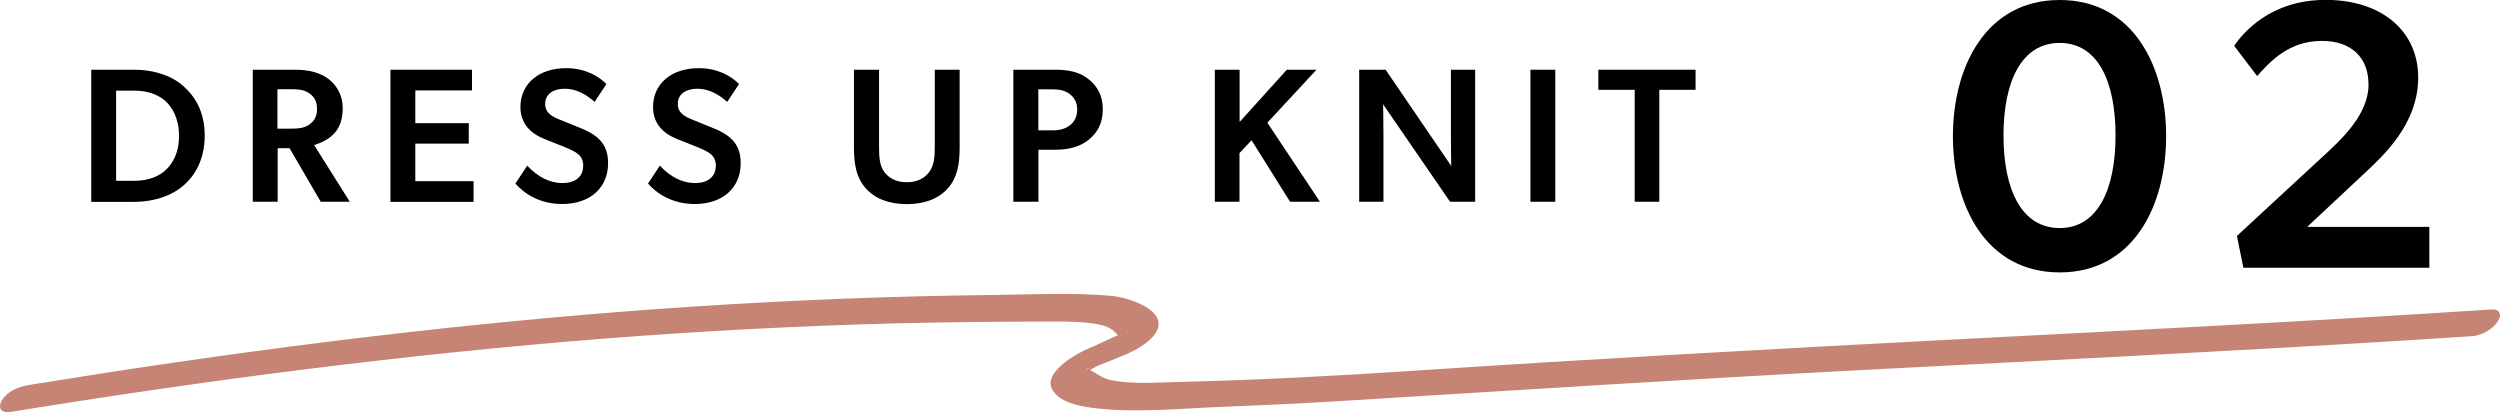
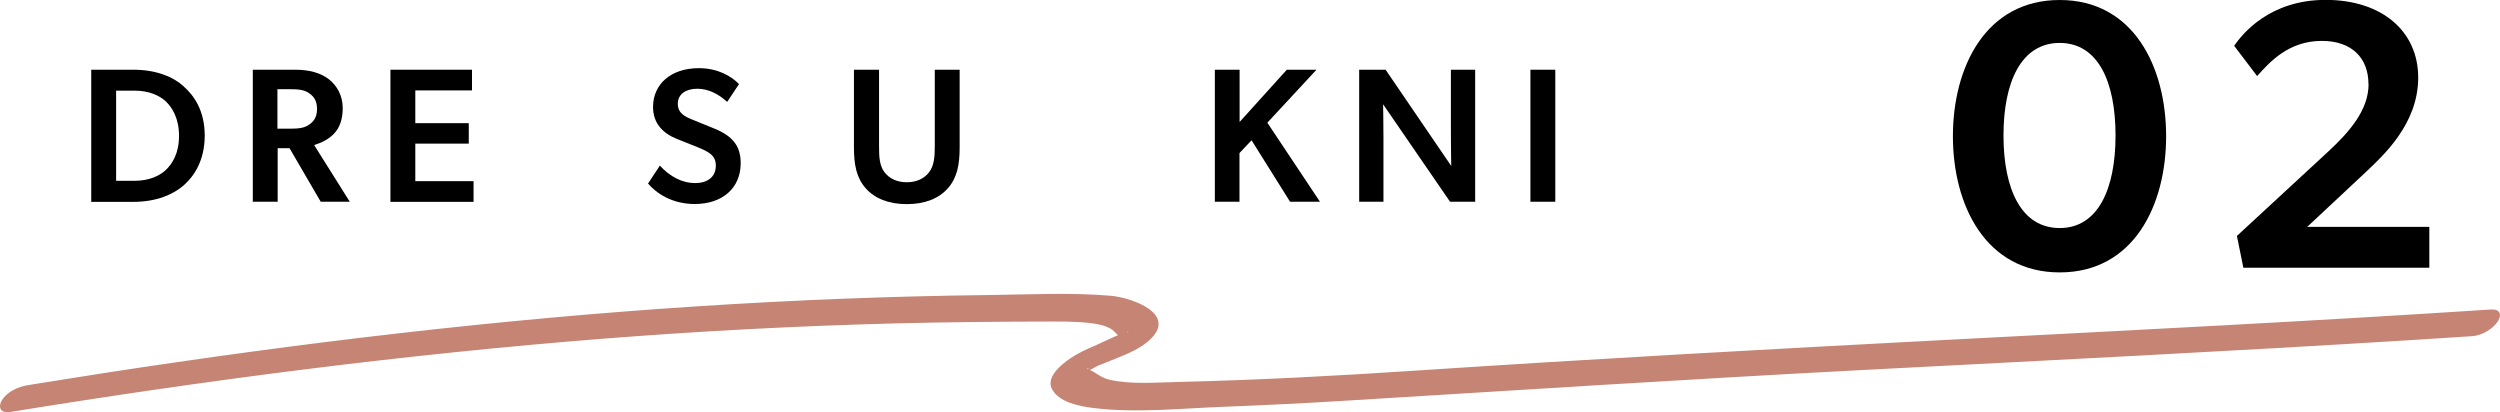
<svg xmlns="http://www.w3.org/2000/svg" id="b" data-name="レイヤー 2" viewBox="0 0 209.06 34.49">
  <defs>
    <style>
      .d {
        fill: #b76651;
        opacity: .8;
      }
    </style>
  </defs>
  <g id="c" data-name="txt">
    <g>
      <g>
        <path d="M15.36,7.23c.86.75,1.76,2.02,1.76,4.11s-.9,3.41-1.76,4.16c-.85.75-2.27,1.38-4.19,1.38h-3.54V5.83h3.54c1.92,0,3.35.62,4.19,1.39ZM13.87,14.21c.53-.51,1.1-1.36,1.1-2.85s-.58-2.37-1.1-2.88c-.54-.5-1.42-.9-2.62-.9h-1.54v7.54h1.54c1.2,0,2.08-.4,2.62-.91Z" />
        <path d="M24.69,5.83c1.17,0,2.1.26,2.79.78.69.53,1.18,1.38,1.18,2.43,0,.97-.27,1.65-.72,2.13-.43.46-1.01.75-1.67.96l2.98,4.74h-2.43l-2.61-4.48h-.99v4.48h-2.08V5.83h3.55ZM25.87,10.41c.42-.3.64-.67.64-1.3s-.22-1.01-.64-1.3c-.4-.3-.91-.35-1.58-.35h-1.09v3.3h1.09c.67,0,1.18-.05,1.58-.35Z" />
        <path d="M39.47,5.83v1.73h-4.74v2.74h4.47v1.71h-4.47v3.14h4.87v1.73h-6.95V5.83h6.82Z" />
-         <path d="M47.04,15.31c1.02,0,1.73-.5,1.73-1.46,0-.86-.58-1.15-1.52-1.54l-1.73-.69c-1.2-.48-2-1.33-2-2.67,0-1.92,1.5-3.25,3.83-3.25,1.57,0,2.71.66,3.36,1.33l-.99,1.49c-.71-.64-1.55-1.1-2.5-1.1s-1.63.45-1.63,1.26.64,1.09,1.26,1.34l1.84.75c1.55.64,2.16,1.5,2.16,2.88,0,2.05-1.5,3.41-3.84,3.41-1.89,0-3.19-.88-3.91-1.71l.99-1.5c.86.94,1.9,1.46,2.94,1.46Z" />
        <path d="M58.13,15.31c1.02,0,1.73-.5,1.73-1.46,0-.86-.58-1.15-1.52-1.54l-1.73-.69c-1.2-.48-2-1.33-2-2.67,0-1.92,1.5-3.25,3.83-3.25,1.57,0,2.71.66,3.36,1.33l-.99,1.49c-.71-.64-1.55-1.1-2.5-1.1s-1.63.45-1.63,1.26.64,1.09,1.26,1.34l1.84.75c1.55.64,2.16,1.5,2.16,2.88,0,2.05-1.5,3.41-3.84,3.41-1.89,0-3.19-.88-3.91-1.71l.99-1.5c.86.94,1.9,1.46,2.94,1.46Z" />
        <path d="M73.97,14.41c.4.51,1.02.83,1.86.83s1.46-.32,1.86-.83c.43-.56.48-1.31.48-2.16v-6.42h2.08v6.48c0,1.47-.21,2.55-.98,3.43-.75.85-1.91,1.33-3.44,1.33s-2.69-.48-3.44-1.33c-.77-.88-.98-1.95-.98-3.43v-6.48h2.1v6.42c0,.85.03,1.6.46,2.16Z" />
-         <path d="M91.07,6.65c.72.59,1.15,1.38,1.15,2.5s-.43,1.92-1.15,2.51c-.7.59-1.67.86-2.77.86h-1.46v4.35h-2.1V5.83h3.55c1.1,0,2.07.22,2.77.82ZM89.47,10.48c.35-.26.61-.7.61-1.33s-.3-1.06-.66-1.31c-.35-.26-.79-.37-1.42-.37h-1.17v3.43h1.22c.64,0,1.07-.16,1.42-.42Z" />
        <path d="M103.66,5.83v4.37l3.95-4.37h2.48l-4.11,4.43,4.4,6.61h-2.5l-3.22-5.14-1.01,1.07v4.07h-2.06V5.83h2.06Z" />
        <path d="M115.87,5.83l5.49,8.05s-.03-1.3-.03-2.61v-5.44h2.03v11.04h-2.1l-5.6-8.15s.03,1.41.03,2.72v5.43h-2.03V5.83h2.21Z" />
        <path d="M130.06,5.83v11.04h-2.08V5.83h2.08Z" />
-         <path d="M133.66,7.51v-1.68h8.13v1.68h-3.03v9.36h-2.06V7.51h-3.04Z" />
      </g>
      <g>
        <path d="M163.31,11.39c0-5.79,2.75-11.39,8.93-11.39s8.9,5.6,8.9,11.39-2.72,11.39-8.9,11.39-8.93-5.6-8.93-11.39ZM176.91,11.33c0-4.51-1.47-7.74-4.67-7.74s-4.7,3.23-4.7,7.74,1.5,7.74,4.7,7.74,4.67-3.26,4.67-7.74Z" />
        <path d="M198.06,7.04c0-2.21-1.41-3.62-3.9-3.62-2.78,0-4.35,1.76-5.41,2.94l-1.92-2.53c.7-1.02,2.98-3.84,7.65-3.84s7.74,2.59,7.74,6.5-2.98,6.56-4.35,7.87l-4.93,4.61h10.21v3.42h-15.55l-.54-2.66,7.65-7.07c1.76-1.63,3.36-3.46,3.36-5.63Z" />
      </g>
      <path class="d" d="M.74,34.47c16.49-2.68,33.08-4.84,49.74-6.15,8.15-.64,16.32-1.07,24.5-1.28,4.08-.1,8.16-.14,12.24-.15,1.35,0,2.71-.03,4.06.14.59.08,1.13.18,1.65.49.27.16.55.58.79.68l.06.21.46-.59c.12-.19.18-.01,0-.02-.38-.01-1.89.76-2.53,1.04-1,.42-2,.89-2.83,1.6-.57.48-1.31,1.27-.92,2.07.56,1.13,2.31,1.46,3.42,1.6,3.6.46,7.45.03,11.07-.1,3.18-.12,6.36-.28,9.54-.47,14.66-.9,29.31-1.84,43.97-2.61,15.17-.79,30.33-1.54,45.49-2.48,1.76-.11,3.52-.22,5.29-.34.77-.05,1.72-.58,2.14-1.24.37-.59.15-1.04-.57-.99-14.97.98-29.96,1.73-44.94,2.51-14.99.78-29.98,1.61-44.96,2.6-6.62.44-13.23.79-19.86.95-1.89.04-3.85.22-5.71-.17-.74-.16-1.12-.57-1.75-.86-.47-.21.21-.12-.21,0-.19.06-.13.15-.12.16.14.04.86-.4,1.03-.48.53-.22,1.07-.43,1.6-.64.94-.38,1.93-.79,2.7-1.48,2.45-2.18-1.37-3.58-3.23-3.74-3.32-.28-6.74-.1-10.07-.06-8.2.09-16.39.42-24.57.95-16.59,1.08-33.11,3.05-49.54,5.58-2.13.33-4.25.67-6.37,1.01-.79.13-1.7.54-2.14,1.24-.34.53-.17,1.11.57.99h0Z" />
    </g>
  </g>
</svg>